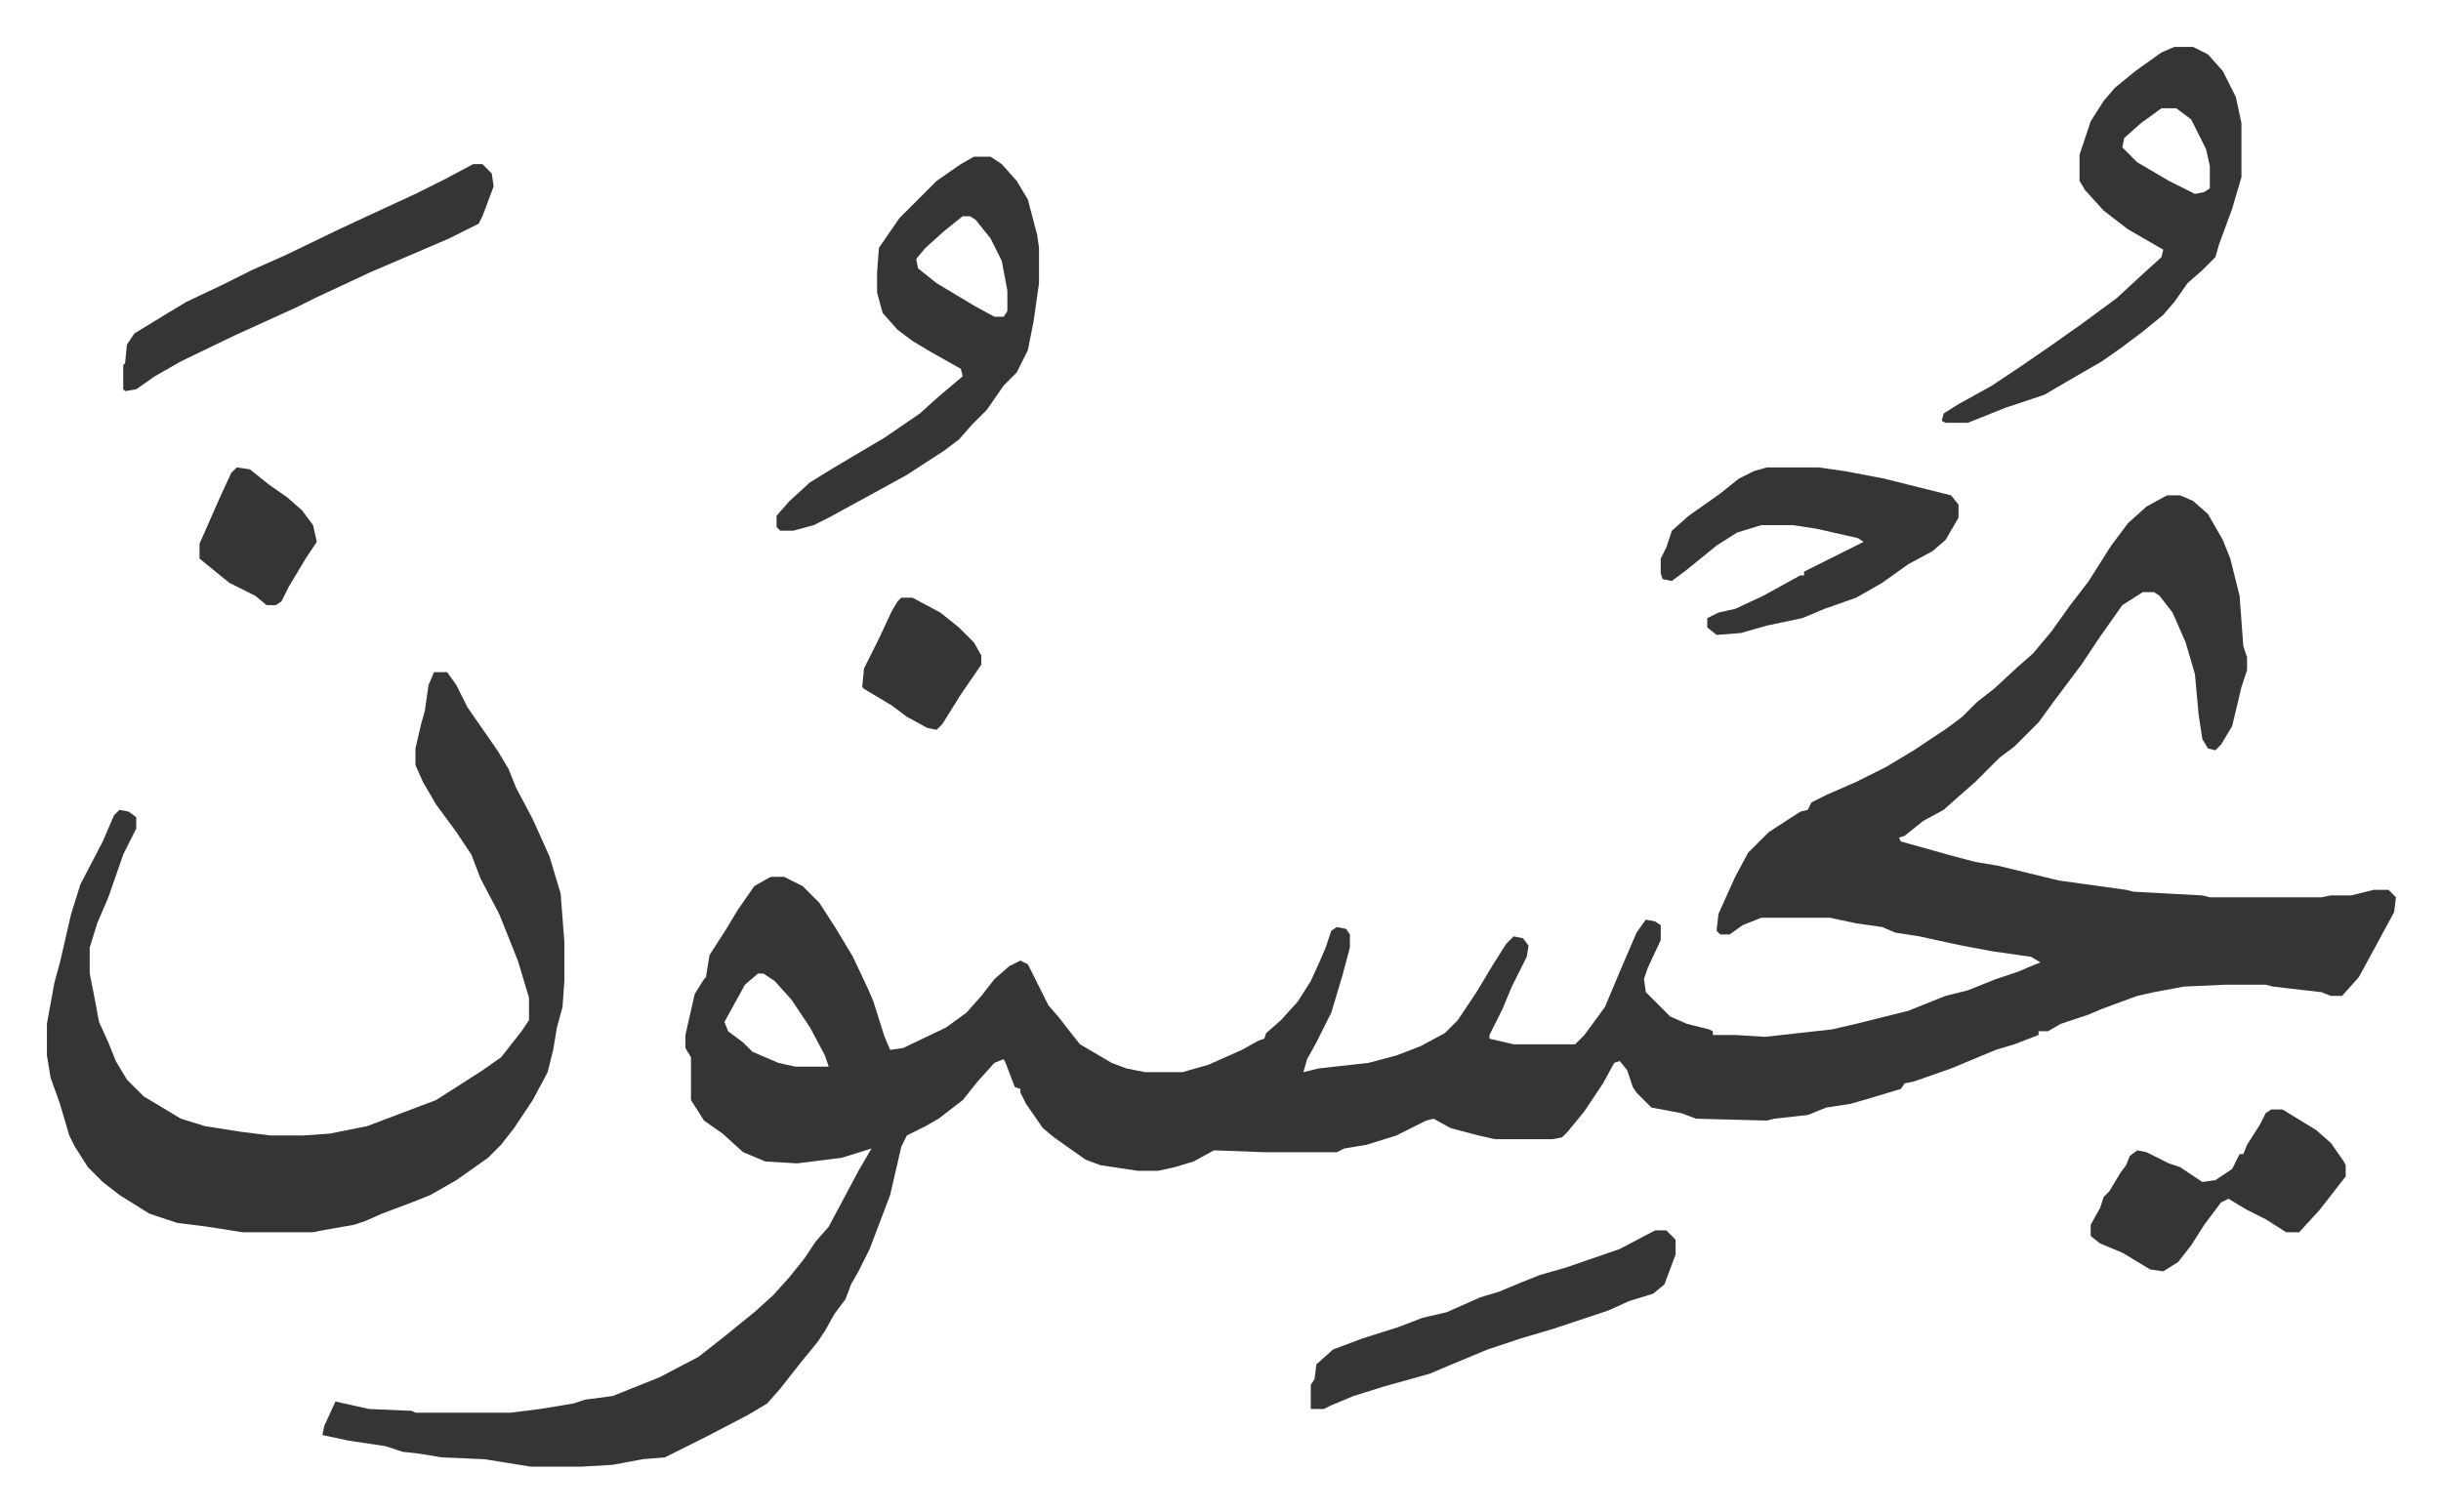
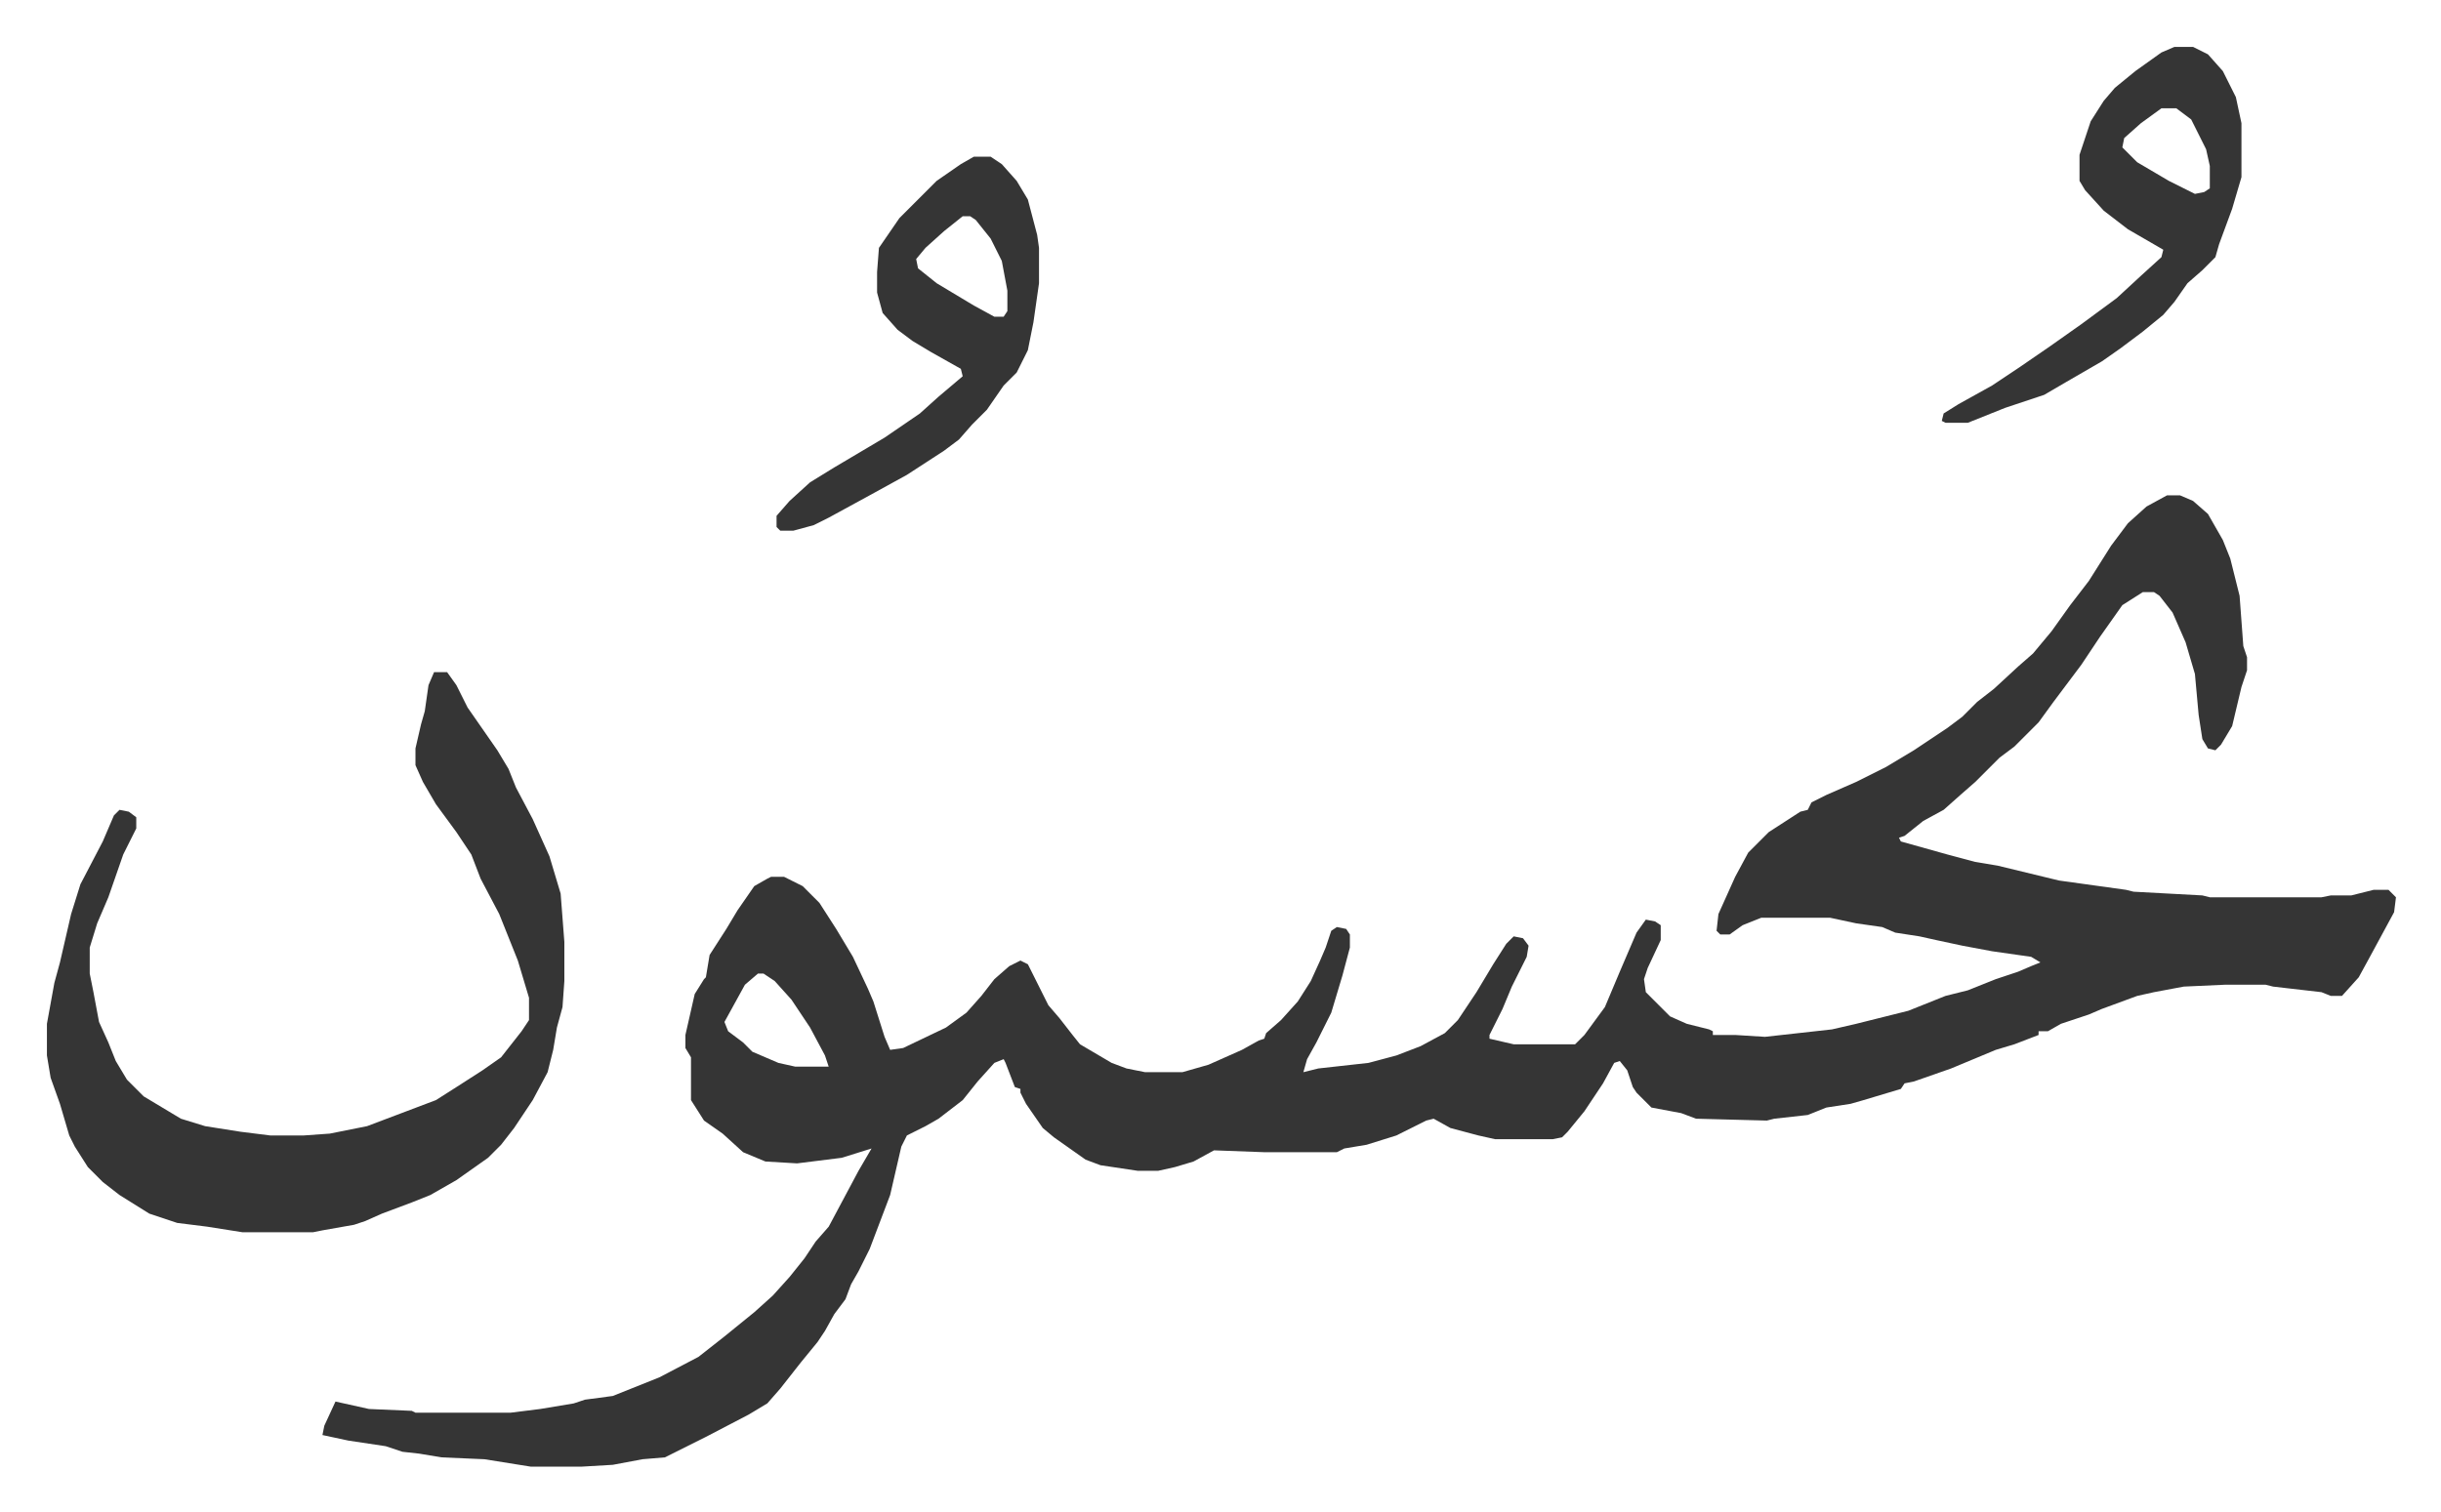
<svg xmlns="http://www.w3.org/2000/svg" viewBox="-25.2 351.8 1311.4 812.4">
  <path fill="#353535" id="rule_normal" d="M1139 618h7l7 3 8 7 8 14 4 10 5 20 2 27 2 6v7l-3 9-5 21-6 10-3 3-4-1-3-5-2-13-2-22-5-17-7-16-7-9-3-2h-6l-11 7-12 17-10 15-15 20-8 11-5 5-8 8-8 6-13 13-8 7-9 8-11 6-10 8-3 1 1 2 25 7 15 4 12 2 33 8 36 5 4 1 37 2 4 1h60l5-1h11l12-3h8l4 4-1 8-13 24-6 11-9 10h-6l-5-2-26-3-4-1h-22l-22 1-16 3-9 2-19 7-7 3-6 2-9 3-7 4h-5v2l-13 5-10 3-24 10-20 7-5 1-2 3-20 6-7 2-13 2-10 4-18 2-4 1-38-1-8-3-16-3-8-8-2-3-3-9-4-5-3 1-6 11-10 15-9 11-3 3-5 1h-31l-9-2-15-4-9-5-4 1-16 8-16 5-12 2-4 2h-39l-27-1-11 6-10 3-9 2h-11l-20-3-8-3-17-12-6-5-9-13-3-6v-2l-3-1-5-13-1-2-5 2-9 10-8 10-13 10-7 4-10 5-3 6-6 26-11 29-6 12-4 7-3 8-6 8-5 9-4 6-9 11-11 14-7 8-10 6-23 12-16 8-6 3-12 1-16 3-17 1h-27l-25-4-23-1-12-2-9-1-9-3-20-3-14-3 1-5 6-13 9 2 9 2 23 1 2 1h51l16-2 18-3 6-2 15-2 25-10 21-11 14-11 16-13 10-9 9-10 8-10 6-9 7-8 8-15 8-15 7-12-16 5-24 3-17-1-12-5-11-10-10-7-7-11v-23l-3-5v-7l5-22 5-8 1-1 2-12 9-14 6-10 9-13 7-4 2-1h7l10 5 9 9 9 14 9 15 8 17 3 7 6 19 3 7 7-1 23-11 11-8 8-9 7-9 8-7 6-3 4 2 4 8 7 14 6 7 7 9 4 5 17 10 8 3 10 2h20l14-4 18-8 9-5 3-1 1-3 8-7 9-10 7-11 5-11 3-7 3-9 3-2 5 1 2 3v7l-4 15-6 20-8 16-5 9-2 7 8-2 27-3 15-4 13-5 13-7 7-7 10-15 9-15 7-11 4-4 5 1 3 4-1 6-8 16-5 12-7 14v2l13 3h33l5-5 11-15 8-19 9-21 5-7 5 1 3 2v8l-7 15-2 6 1 7 13 13 9 4 12 3 2 1v2h12l16 1 36-4 13-3 28-7 20-8 12-3 15-6 12-4 7-3 5-2-5-3-21-3-16-3-14-3-9-2-13-2-7-3-14-2-14-3h-37l-10 4-7 5h-5l-2-2 1-9 9-20 7-13 11-11 17-11 4-1 2-4 8-4 16-7 16-8 15-9 18-12 8-6 8-8 9-7 13-12 8-7 10-12 10-14 10-13 12-19 9-12 10-9zM382 875l-7 6-11 20 2 5 8 6 5 5 14 6 9 2h18l-2-6-8-15-10-15-9-10-6-4zM208 713h7l5 7 6 12 16 23 6 10 4 10 9 17 9 20 6 20 2 26v21l-1 14-3 11-2 12-3 12-8 15-10 15-7 9-7 7-17 12-14 8-10 4-16 6-9 4-6 2-17 3-5 1h-38l-19-3-16-2-15-5-16-10-9-7-8-8-7-11-3-6-5-17-5-14-2-12v-17l4-22 3-11 6-26 5-16 12-23 6-14 3-3 5 1 4 3v6l-7 14-8 23-6 14-4 13v14l2 10 3 16 5 11 4 10 6 10 9 9 20 12 13 4 19 3 16 2h18l14-1 20-4 37-14 11-7 14-9 10-7 11-14 4-6v-12l-6-20-10-25-10-19-5-13-8-12-11-15-7-12-4-9v-9l3-13 2-7 2-14zm290-277h9l6 4 8 9 6 10 5 19 1 7v19l-3 21-3 15-6 12-7 7-9 13-8 8-7 8-8 6-20 13-20 11-22 12-8 4-11 3h-7l-2-2v-6l7-8 11-10 13-8 27-16 19-13 10-9 13-11-1-4-16-9-10-6-8-6-8-9-3-11v-11l1-13 11-16 20-20 13-9zm-6 32-10 8-10 9-5 6 1 5 10 8 20 12 11 6h5l2-3v-11l-3-16-6-12-8-10-3-2zm651-91h10l8 4 8 9 7 14 3 14v29l-5 17-7 19-2 7-7 7-8 7-7 10-6 7-11 9-12 9-10 7-19 11-12 7-21 7-20 8h-12l-2-1 1-4 8-5 18-10 15-10 16-11 17-12 19-14 13-12 11-10 1-4-19-11-13-10-10-11-3-5v-14l6-18 7-11 6-7 11-9 14-10zm-7 33-11 8-9 8-1 5 8 8 17 10 14 7 5-1 3-2v-12l-2-9-8-16-8-6z" />
-   <path fill="#353535" id="rule_normal" d="M924 603h28l14 2 21 4 36 9 4 5v7l-7 12-7 6-13 7-14 10-14 8-17 6-12 5-19 4-14 4-13 1-5-4v-5l6-3 9-2 15-7 20-11h2v-2l16-8 16-8-3-2-22-5-13-2h-17l-13 4-11 7-16 13-8 6-5-1-1-3v-8l3-6 3-9 9-8 17-12 10-8 8-4zM229 440h5l5 5 1 7-6 16-2 4-16 8-21 9-21 9-30 14-10 5-33 15-29 14-14 8-10 7-6 1-1-1v-13l1-1 1-10 4-6 18-11 10-6 19-9 16-8 18-8 29-14 15-7 26-12 16-8zm635 573h6l5 5v8l-6 16-6 5-13 4-11 5-30 10-17 5-18 6-24 10-7 3-25 7-16 5-12 5-4 2h-7v-13l2-3 1-8 9-8 16-6 19-6 13-5 13-3 18-8 10-3 12-5 10-4 14-4 29-10zm331-65h6l18 11 8 7 7 10 1 2v6l-14 18-11 12h-7l-11-7-10-5-10-6-4 2-9 12-7 11-7 9-8 5-7-1-15-9-12-5-5-4v-6l5-9 2-6 3-3 6-10 3-4 2-5 4-3 5 1 12 6 6 2 12 8 7-1 9-6 4-8h2l2-5 7-11 3-6zM102 603l7 1 10 8 10 7 8 7 6 8 2 9-6 9-9 15-4 8-3 2h-5l-6-5-14-7-16-13v-8l11-25 6-13zm357 70h6l15 8 10 8 8 8 4 7v5l-11 16-10 16-3 3-5-1-11-6-8-6-15-9-1-1 1-10 8-16 7-15 3-5z" />
</svg>